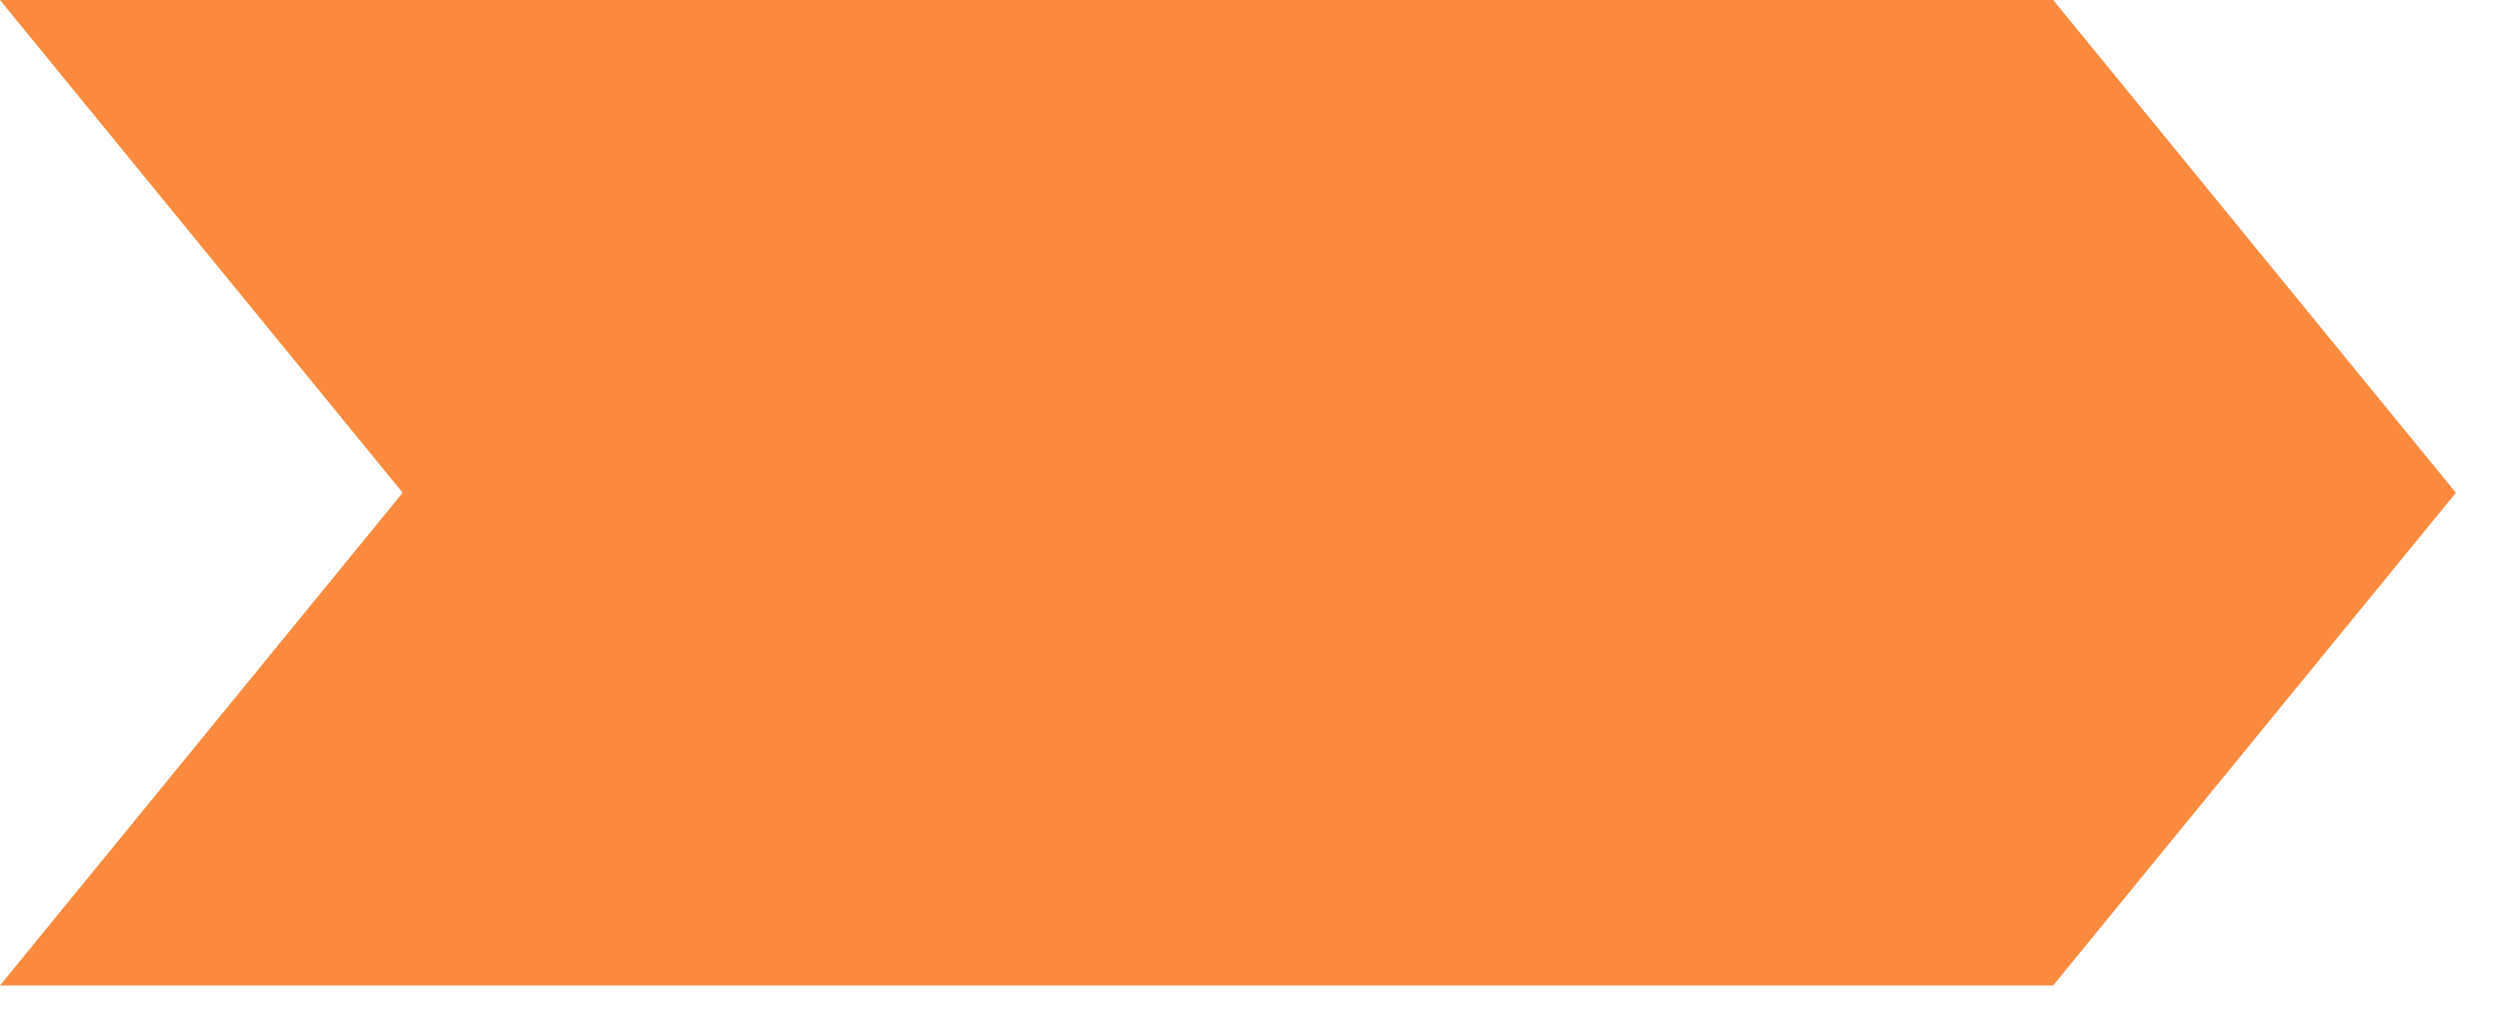
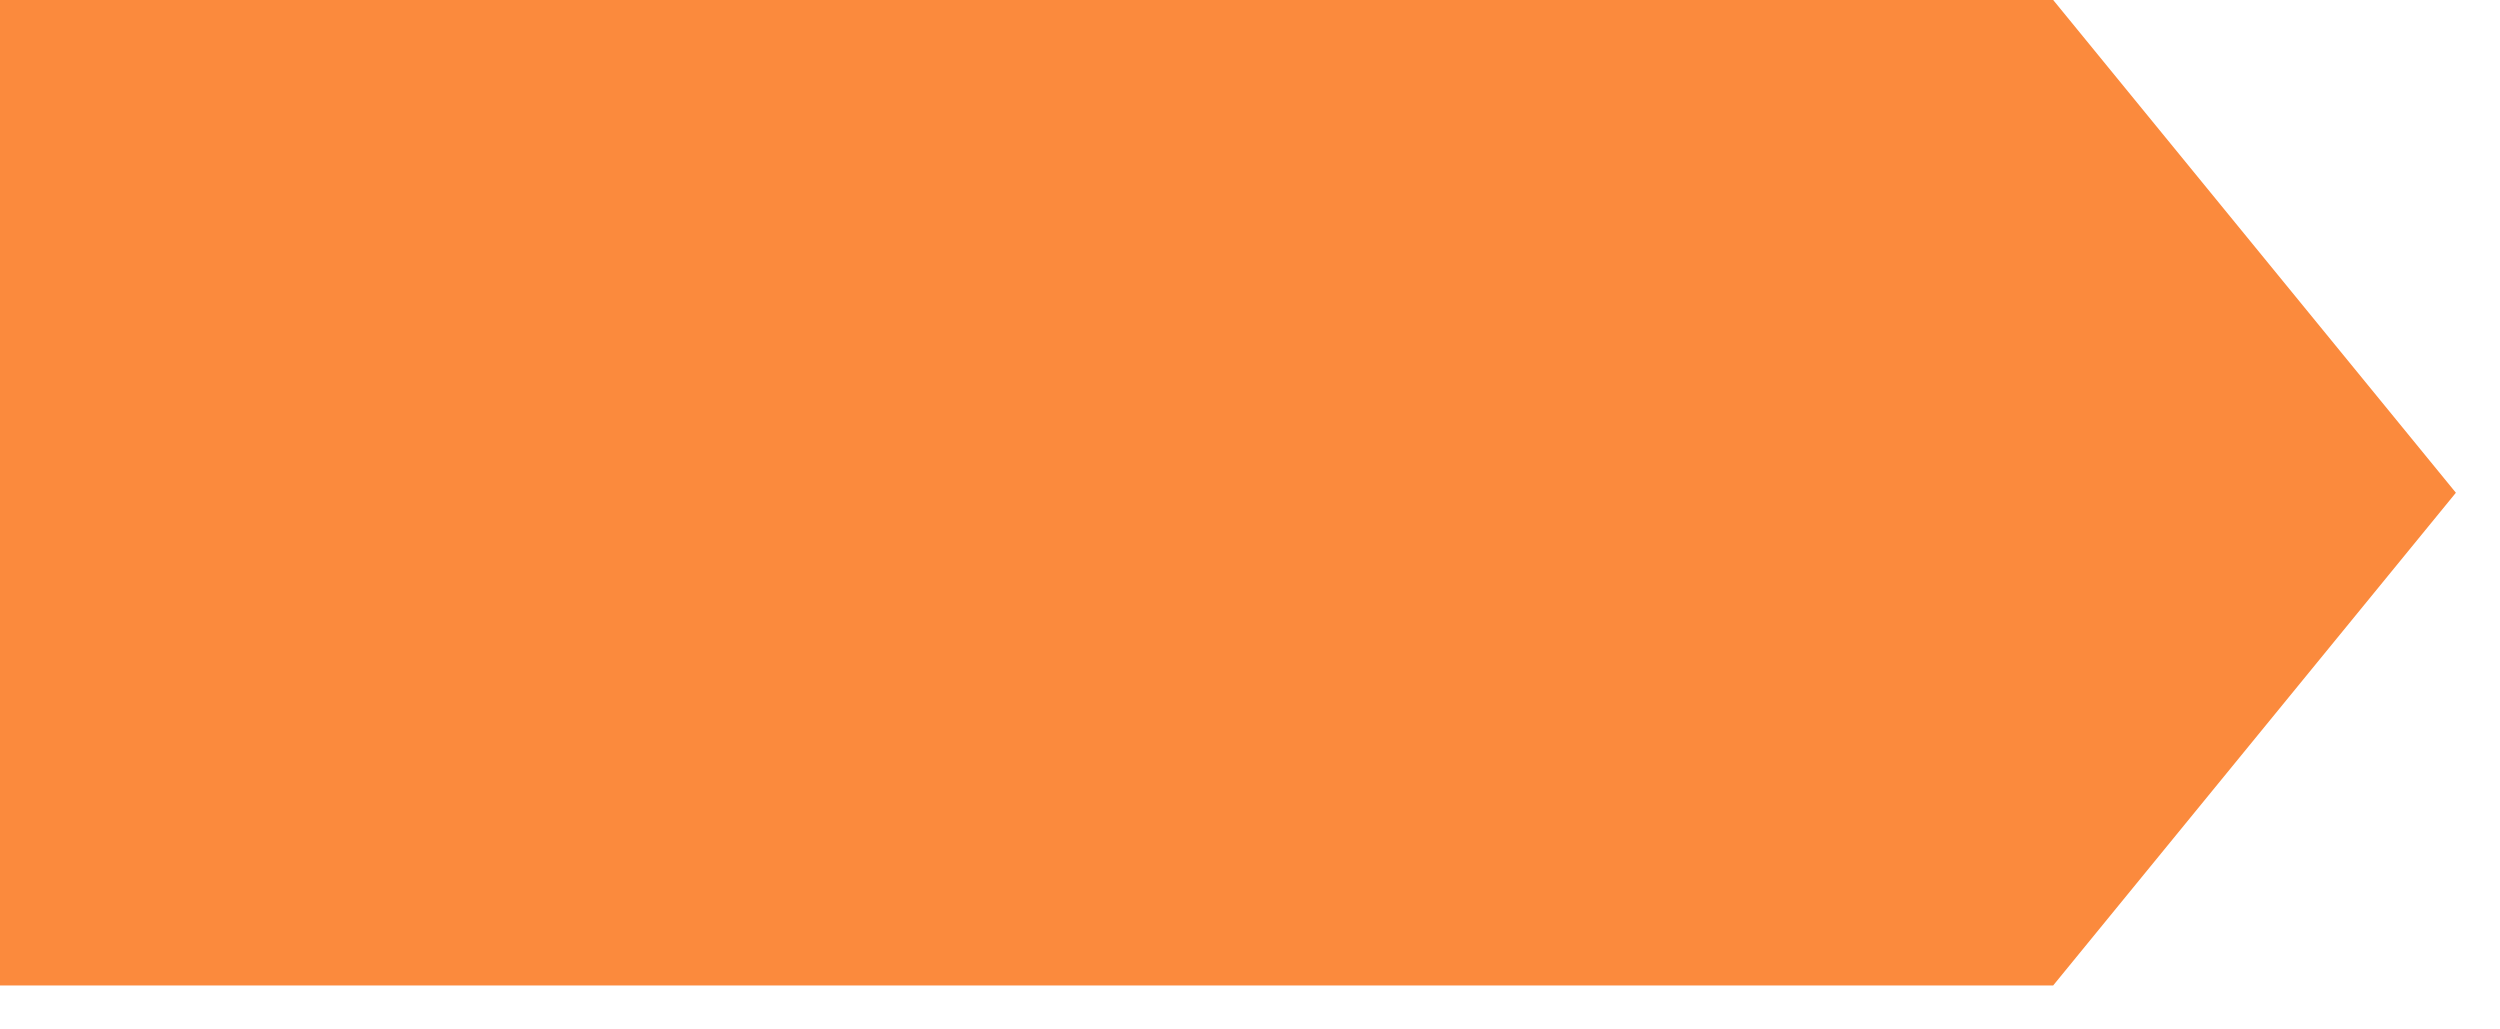
<svg xmlns="http://www.w3.org/2000/svg" width="51" height="21" viewBox="0 0 51 21" fill="none">
-   <path d="M41.885 20.103H20.86H0L8.215 10.052L0 0H20.86H41.885L50.1 10.052L41.885 20.103Z" fill="#FB8A3D" />
+   <path d="M41.885 20.103H20.86H0L0 0H20.86H41.885L50.1 10.052L41.885 20.103Z" fill="#FB8A3D" />
</svg>